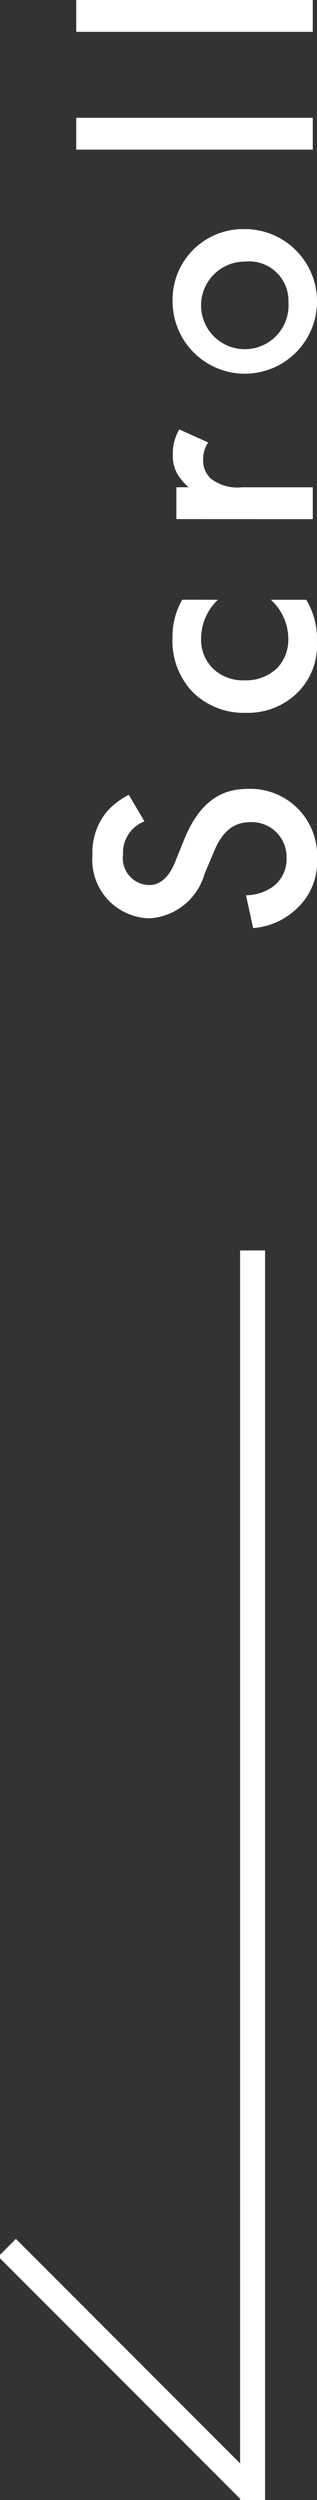
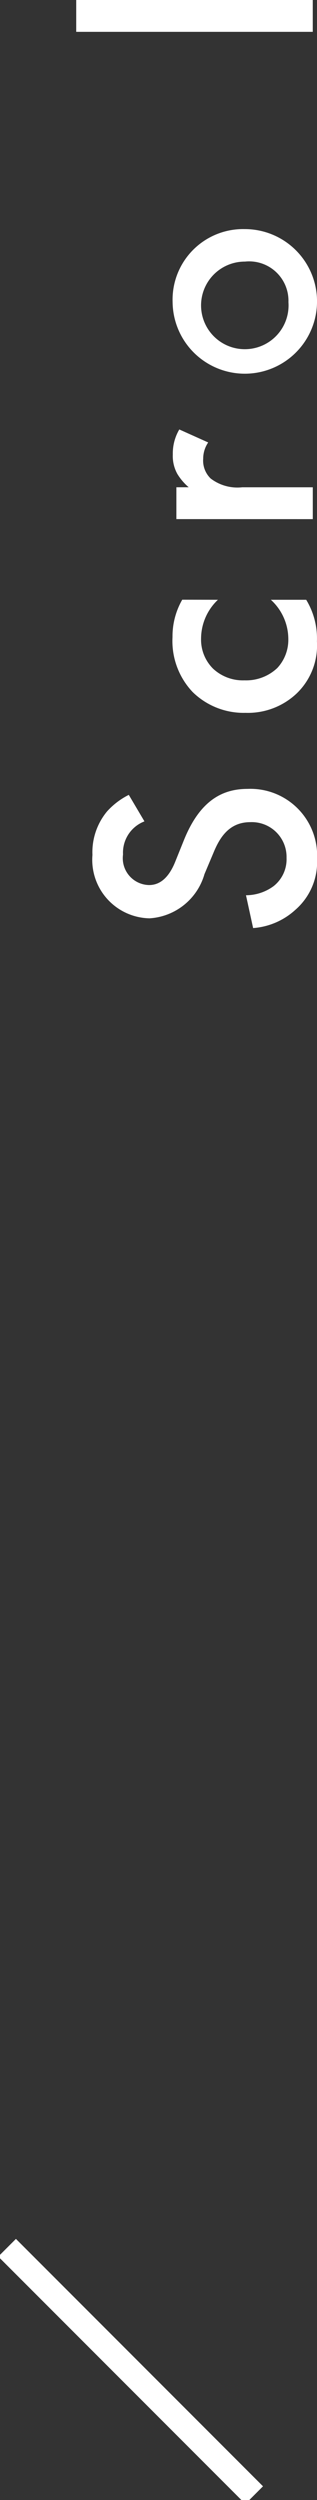
<svg xmlns="http://www.w3.org/2000/svg" id="scroll" width="12.701" height="100.035">
  <rect width="100%" height="100%" fill="#333333" stroke="none" />
  <g id="グループ_16" data-name="グループ 16" transform="translate(-706.398 -582.964)" fill="#fff">
    <path id="パス_169" data-name="パス 169" d="M711.558 614.769a2.953 2.953 0 00-.871.663 2.557 2.557 0 00-.585 1.742 2.341 2.341 0 002.288 2.535 2.446 2.446 0 002.2-1.768l.351-.832c.234-.572.6-1.248 1.482-1.248a1.393 1.393 0 011.456 1.43 1.368 1.368 0 01-.52 1.131 1.873 1.873 0 01-1.105.364l.286 1.313a2.807 2.807 0 001.69-.728 2.537 2.537 0 00.871-2.041 2.672 2.672 0 00-2.782-2.8c-.988 0-1.9.442-2.548 2.041l-.351.871c-.338.845-.793.936-1.053.936a1.075 1.075 0 01-1.04-1.222 1.342 1.342 0 01.858-1.326z" />
    <path id="パス_170" data-name="パス 170" d="M713.7 606.96a2.938 2.938 0 00-.39 1.495 2.968 2.968 0 00.807 2.2 2.919 2.919 0 002.118.832 2.842 2.842 0 002.054-.78 2.663 2.663 0 00.807-2.08 2.986 2.986 0 00-.43-1.664h-1.416a2.131 2.131 0 01.7 1.573 1.659 1.659 0 01-.441 1.157 1.816 1.816 0 01-1.314.494 1.751 1.751 0 01-1.261-.468 1.638 1.638 0 01-.48-1.209 2.147 2.147 0 01.675-1.547z" />
    <path id="パス_171" data-name="パス 171" d="M718.93 603.736v-1.274h-2.83a1.763 1.763 0 01-1.261-.351.993.993 0 01-.3-.793 1.153 1.153 0 01.2-.65l-1.157-.52a1.89 1.89 0 00-.26 1 1.472 1.472 0 00.182.78 2.2 2.2 0 00.455.533h-.494v1.274z" />
    <path id="パス_172" data-name="パス 172" d="M713.314 595.056a2.893 2.893 0 102.886-2.925 2.825 2.825 0 00-2.886 2.925m4.641 0a1.753 1.753 0 11-1.742-1.625 1.576 1.576 0 011.742 1.625" />
-     <path id="長方形_10" data-name="長方形 10" transform="translate(709.452 587.677)" d="M0 0h9.477v1.274H0z" />
    <path id="長方形_11" data-name="長方形 11" transform="translate(709.452 582.964)" d="M0 0h9.477v1.274H0z" />
  </g>
  <g id="グループ_15" data-name="グループ 15" transform="translate(-706.398 -582.964)" fill="#fff">
    <path id="長方形_12" data-name="長方形 12" transform="rotate(-45 1165.857 -515.986)" d="M0 0h1v14H0z" />
-     <path id="長方形_13" data-name="長方形 13" transform="translate(716.018 632.999)" d="M0 0h1v50H0z" />
  </g>
</svg>